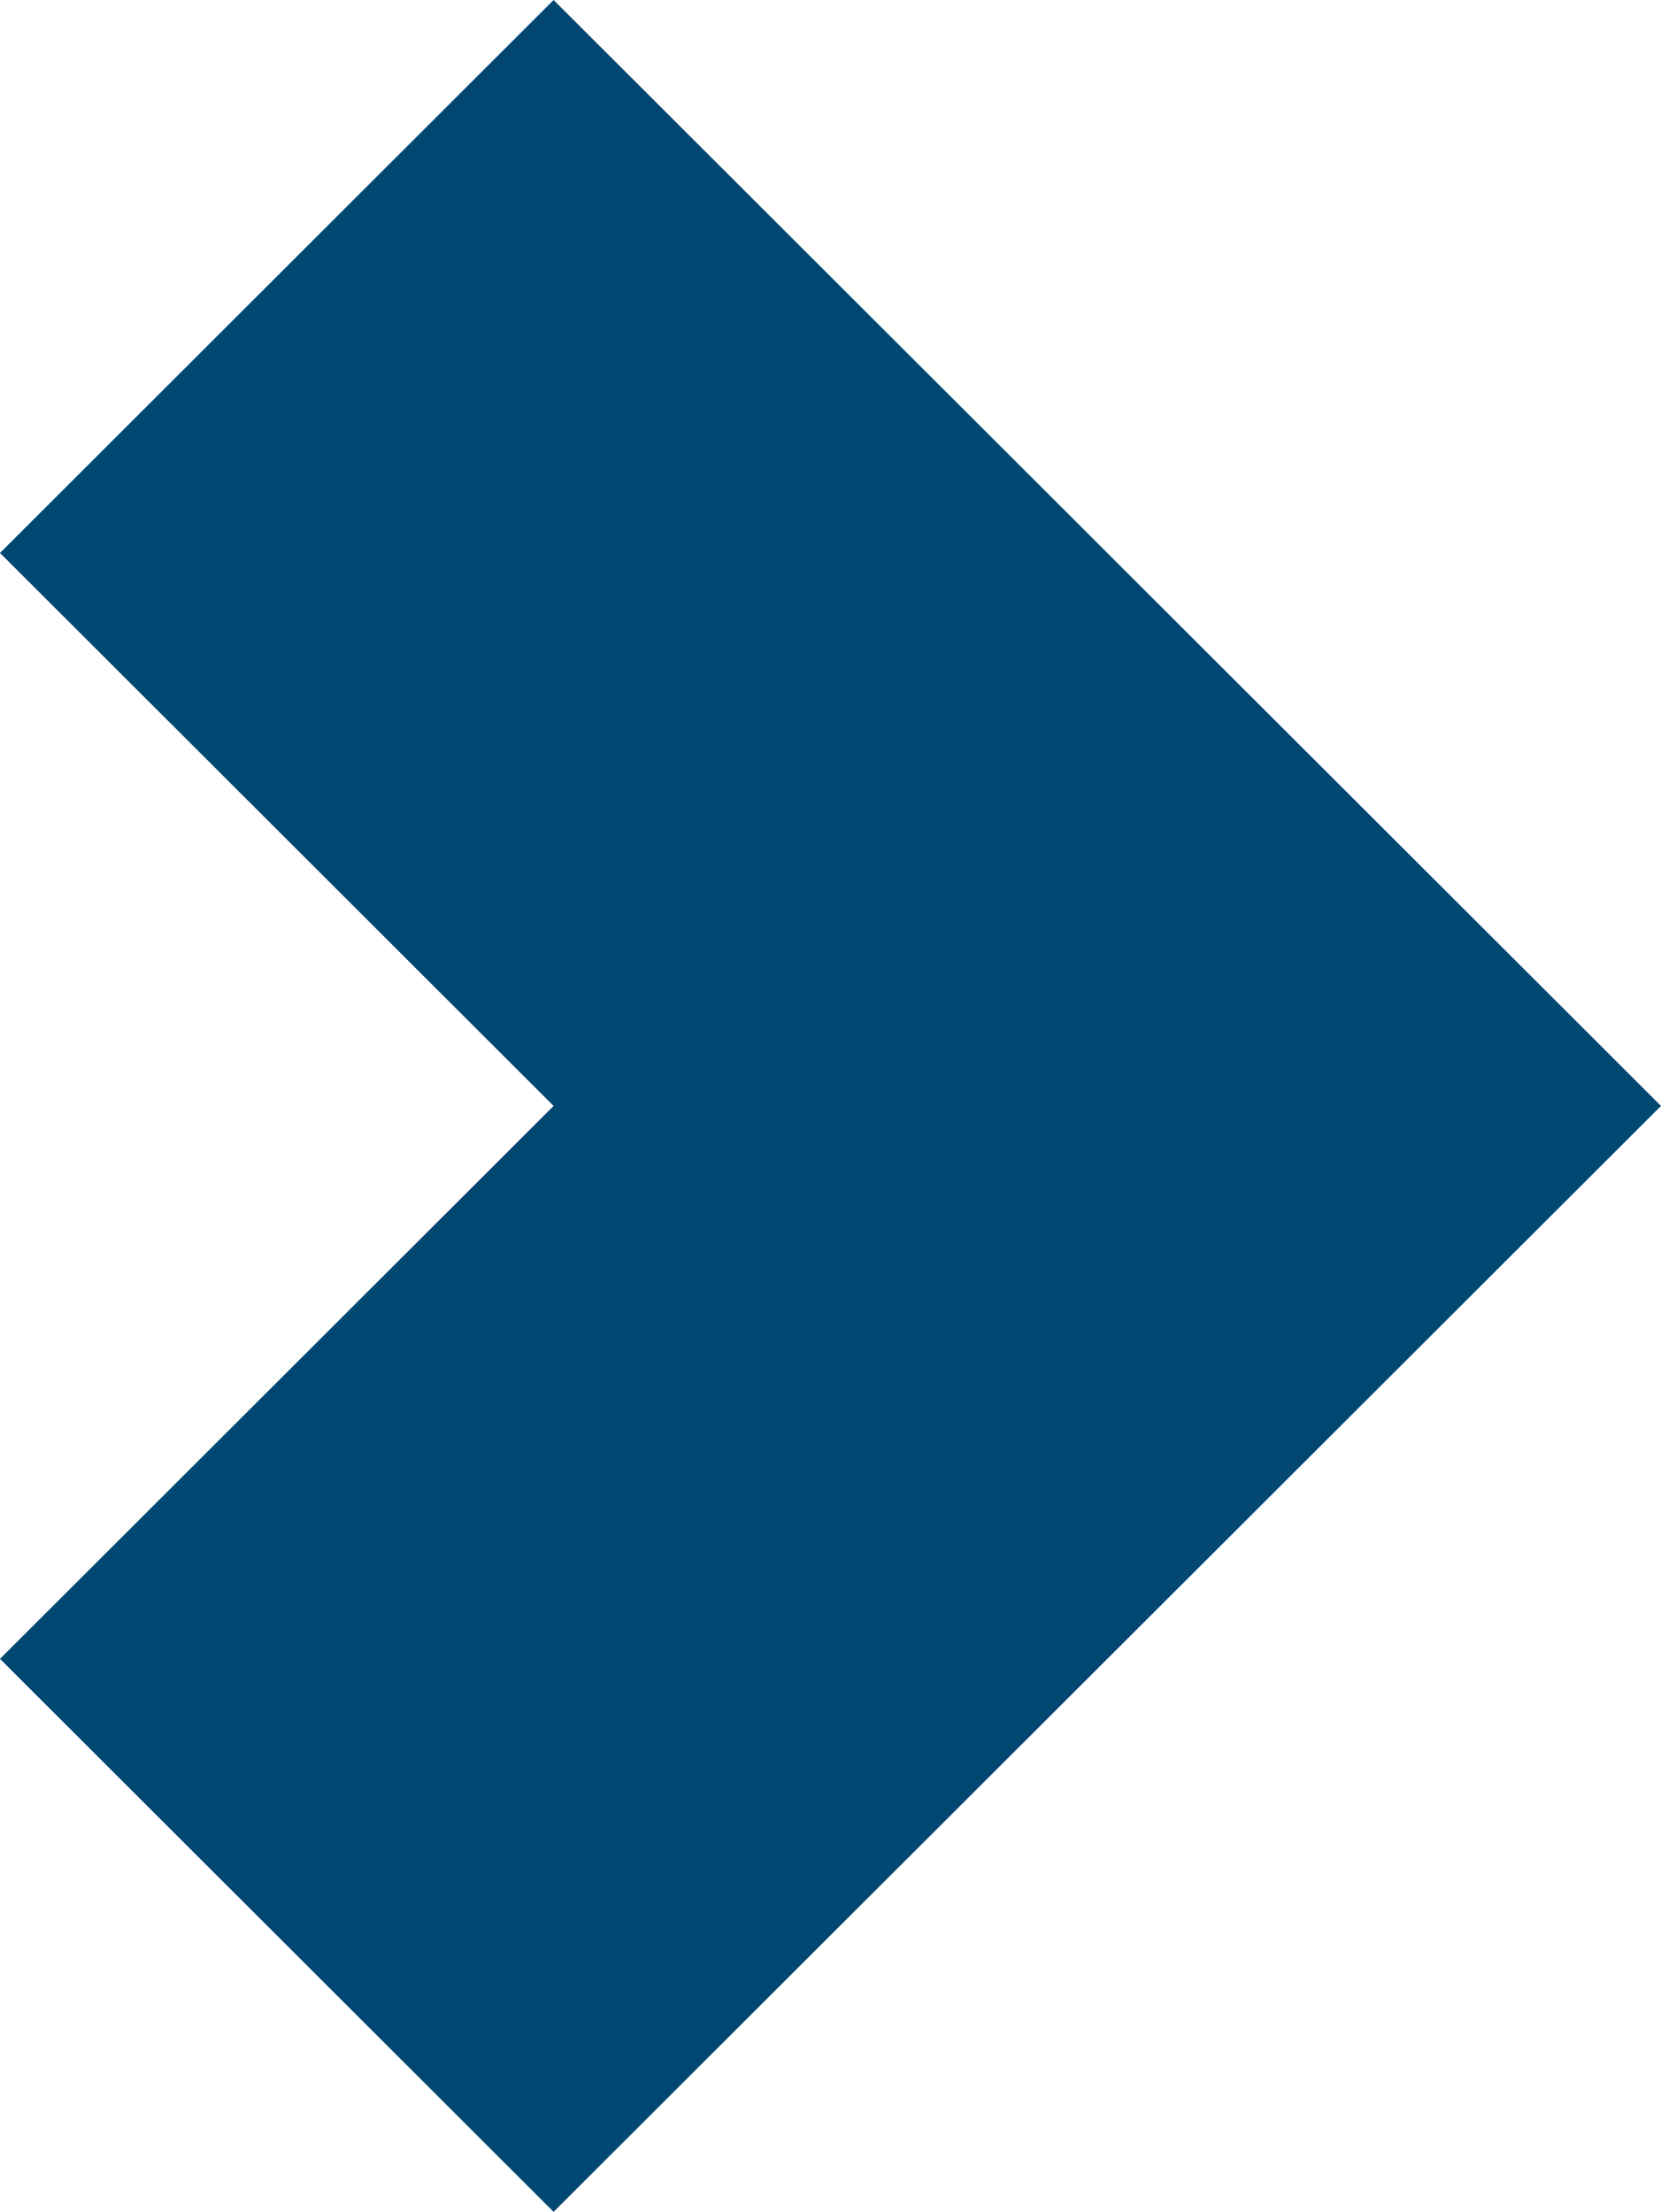
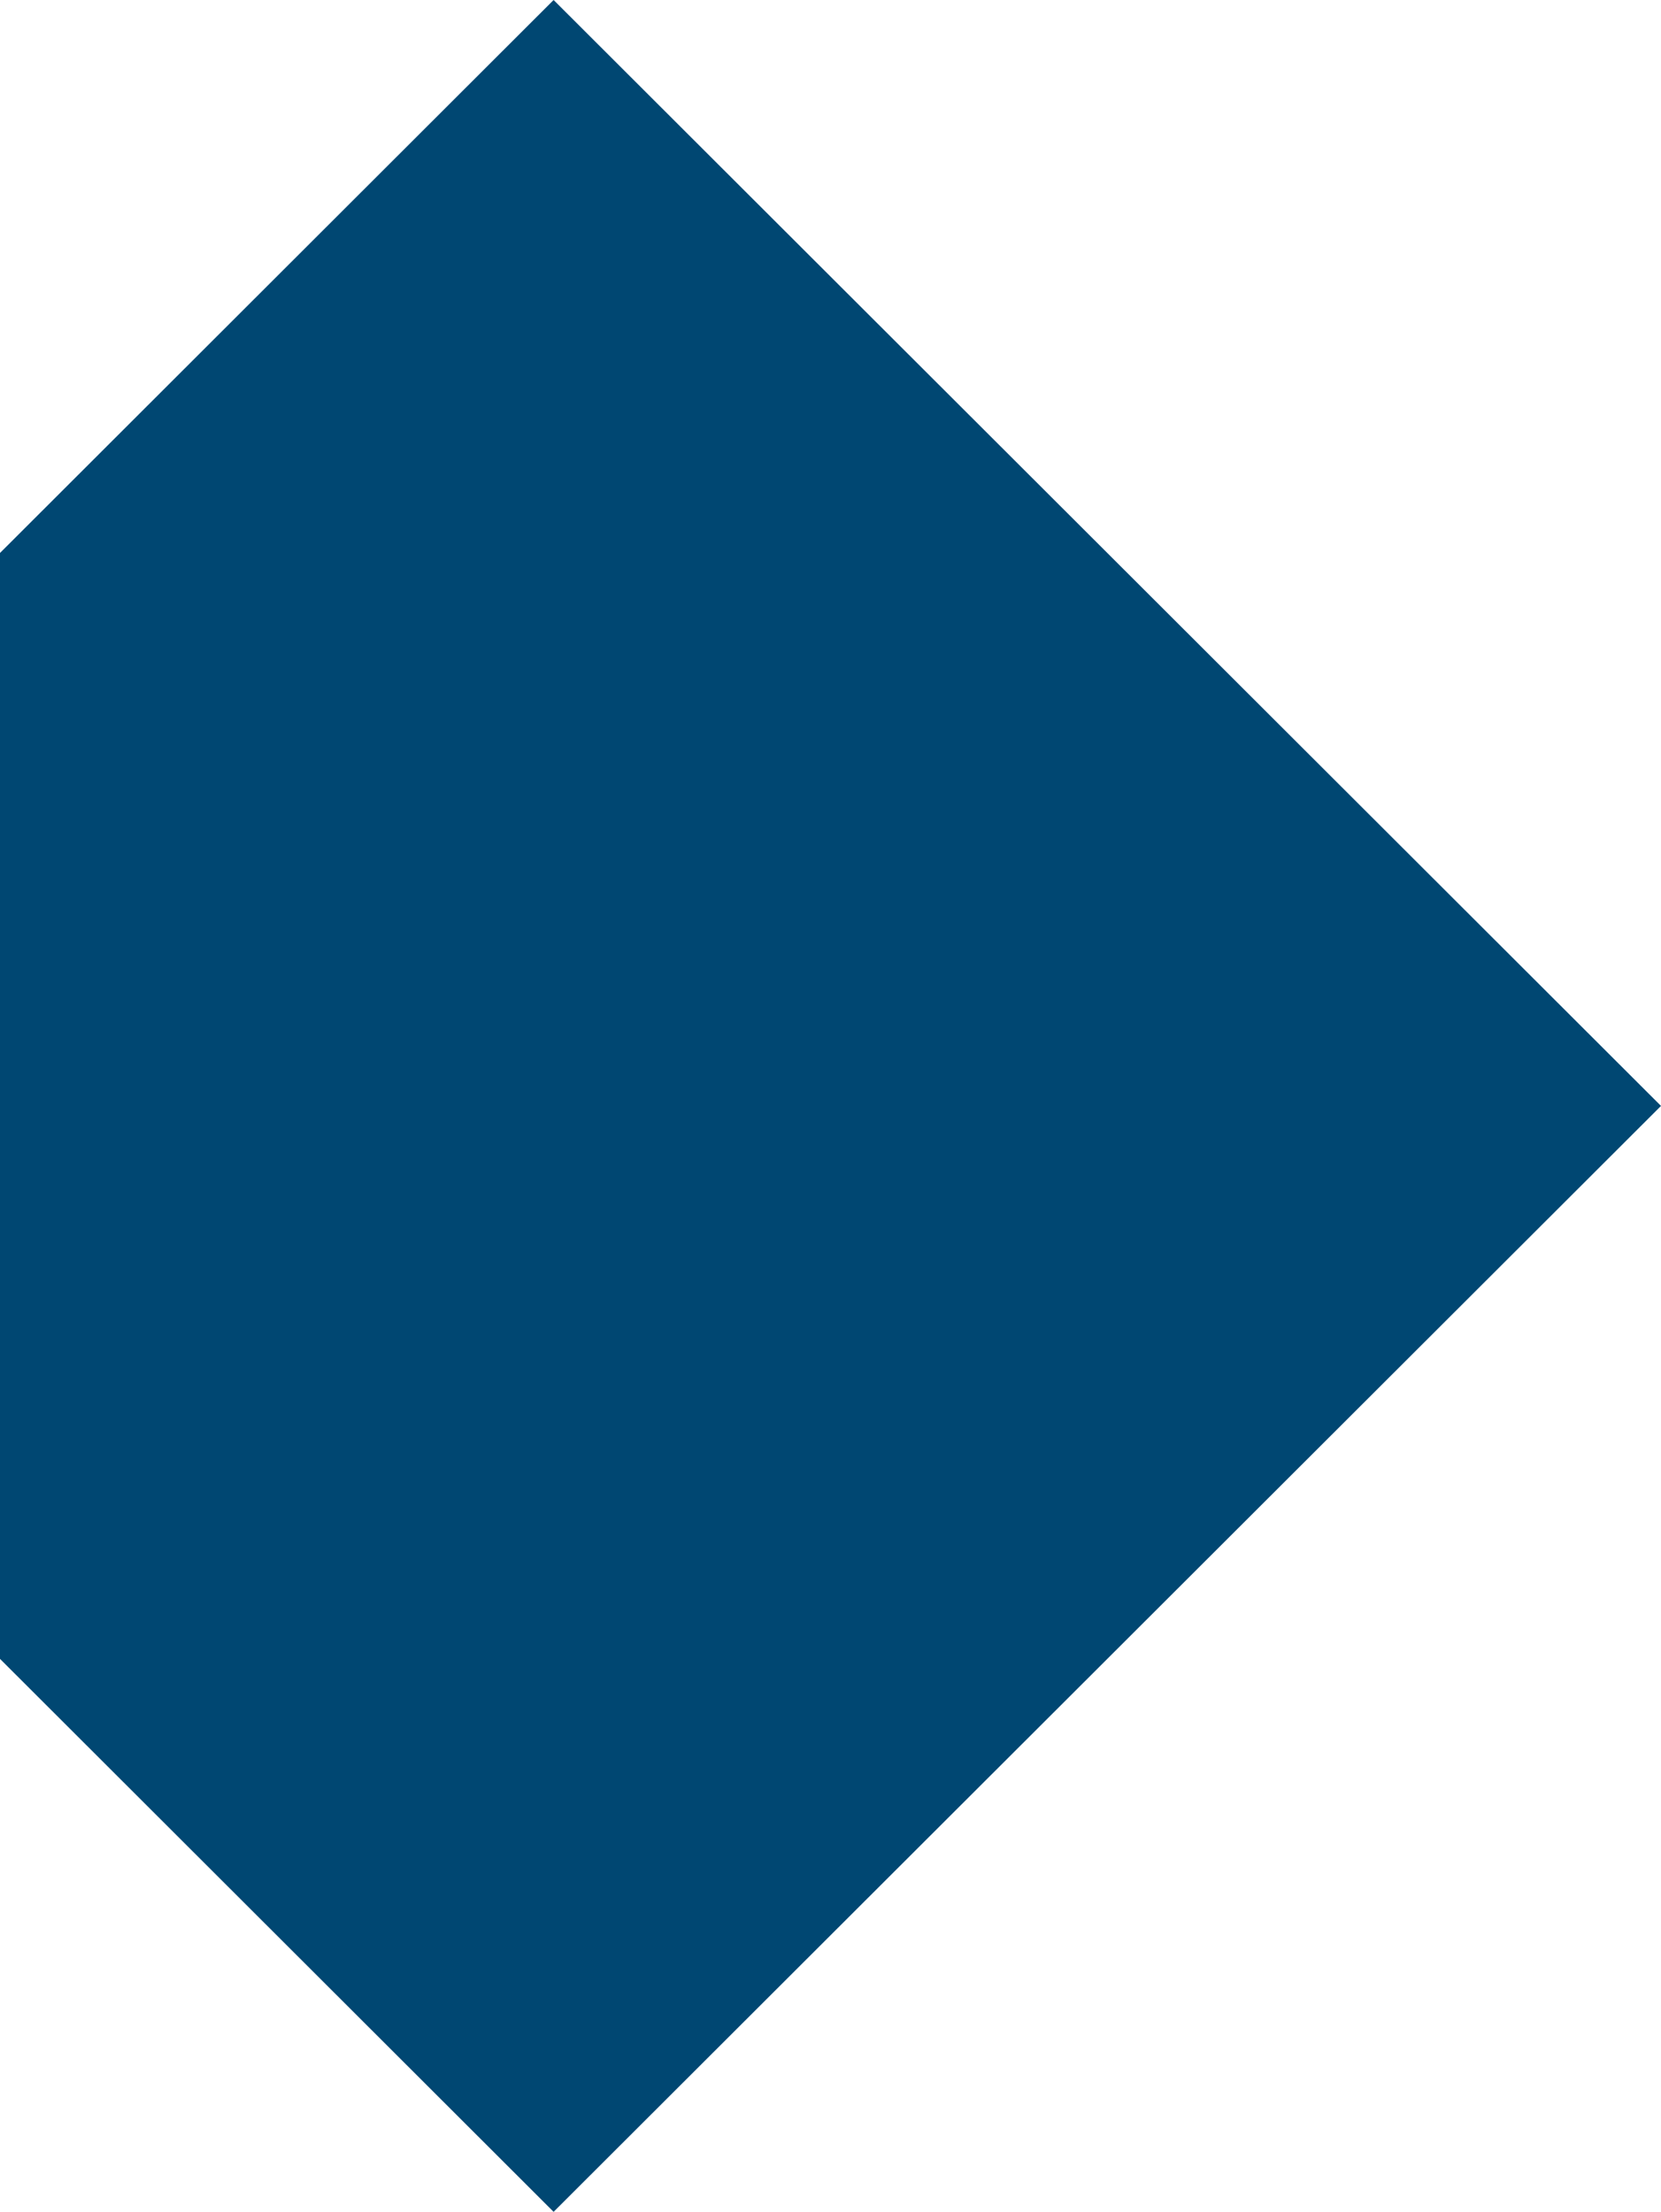
<svg xmlns="http://www.w3.org/2000/svg" id="Laag_1-2" width="24.033" height="32" viewBox="0 0 24.033 32">
-   <path id="Path_6" data-name="Path 6" d="M24.033,16,8.01,32,0,24l8.01-8L0,8,8.01,0Z" fill="#004772" />
+   <path id="Path_6" data-name="Path 6" d="M24.033,16,8.01,32,0,24L0,8,8.01,0Z" fill="#004772" />
</svg>